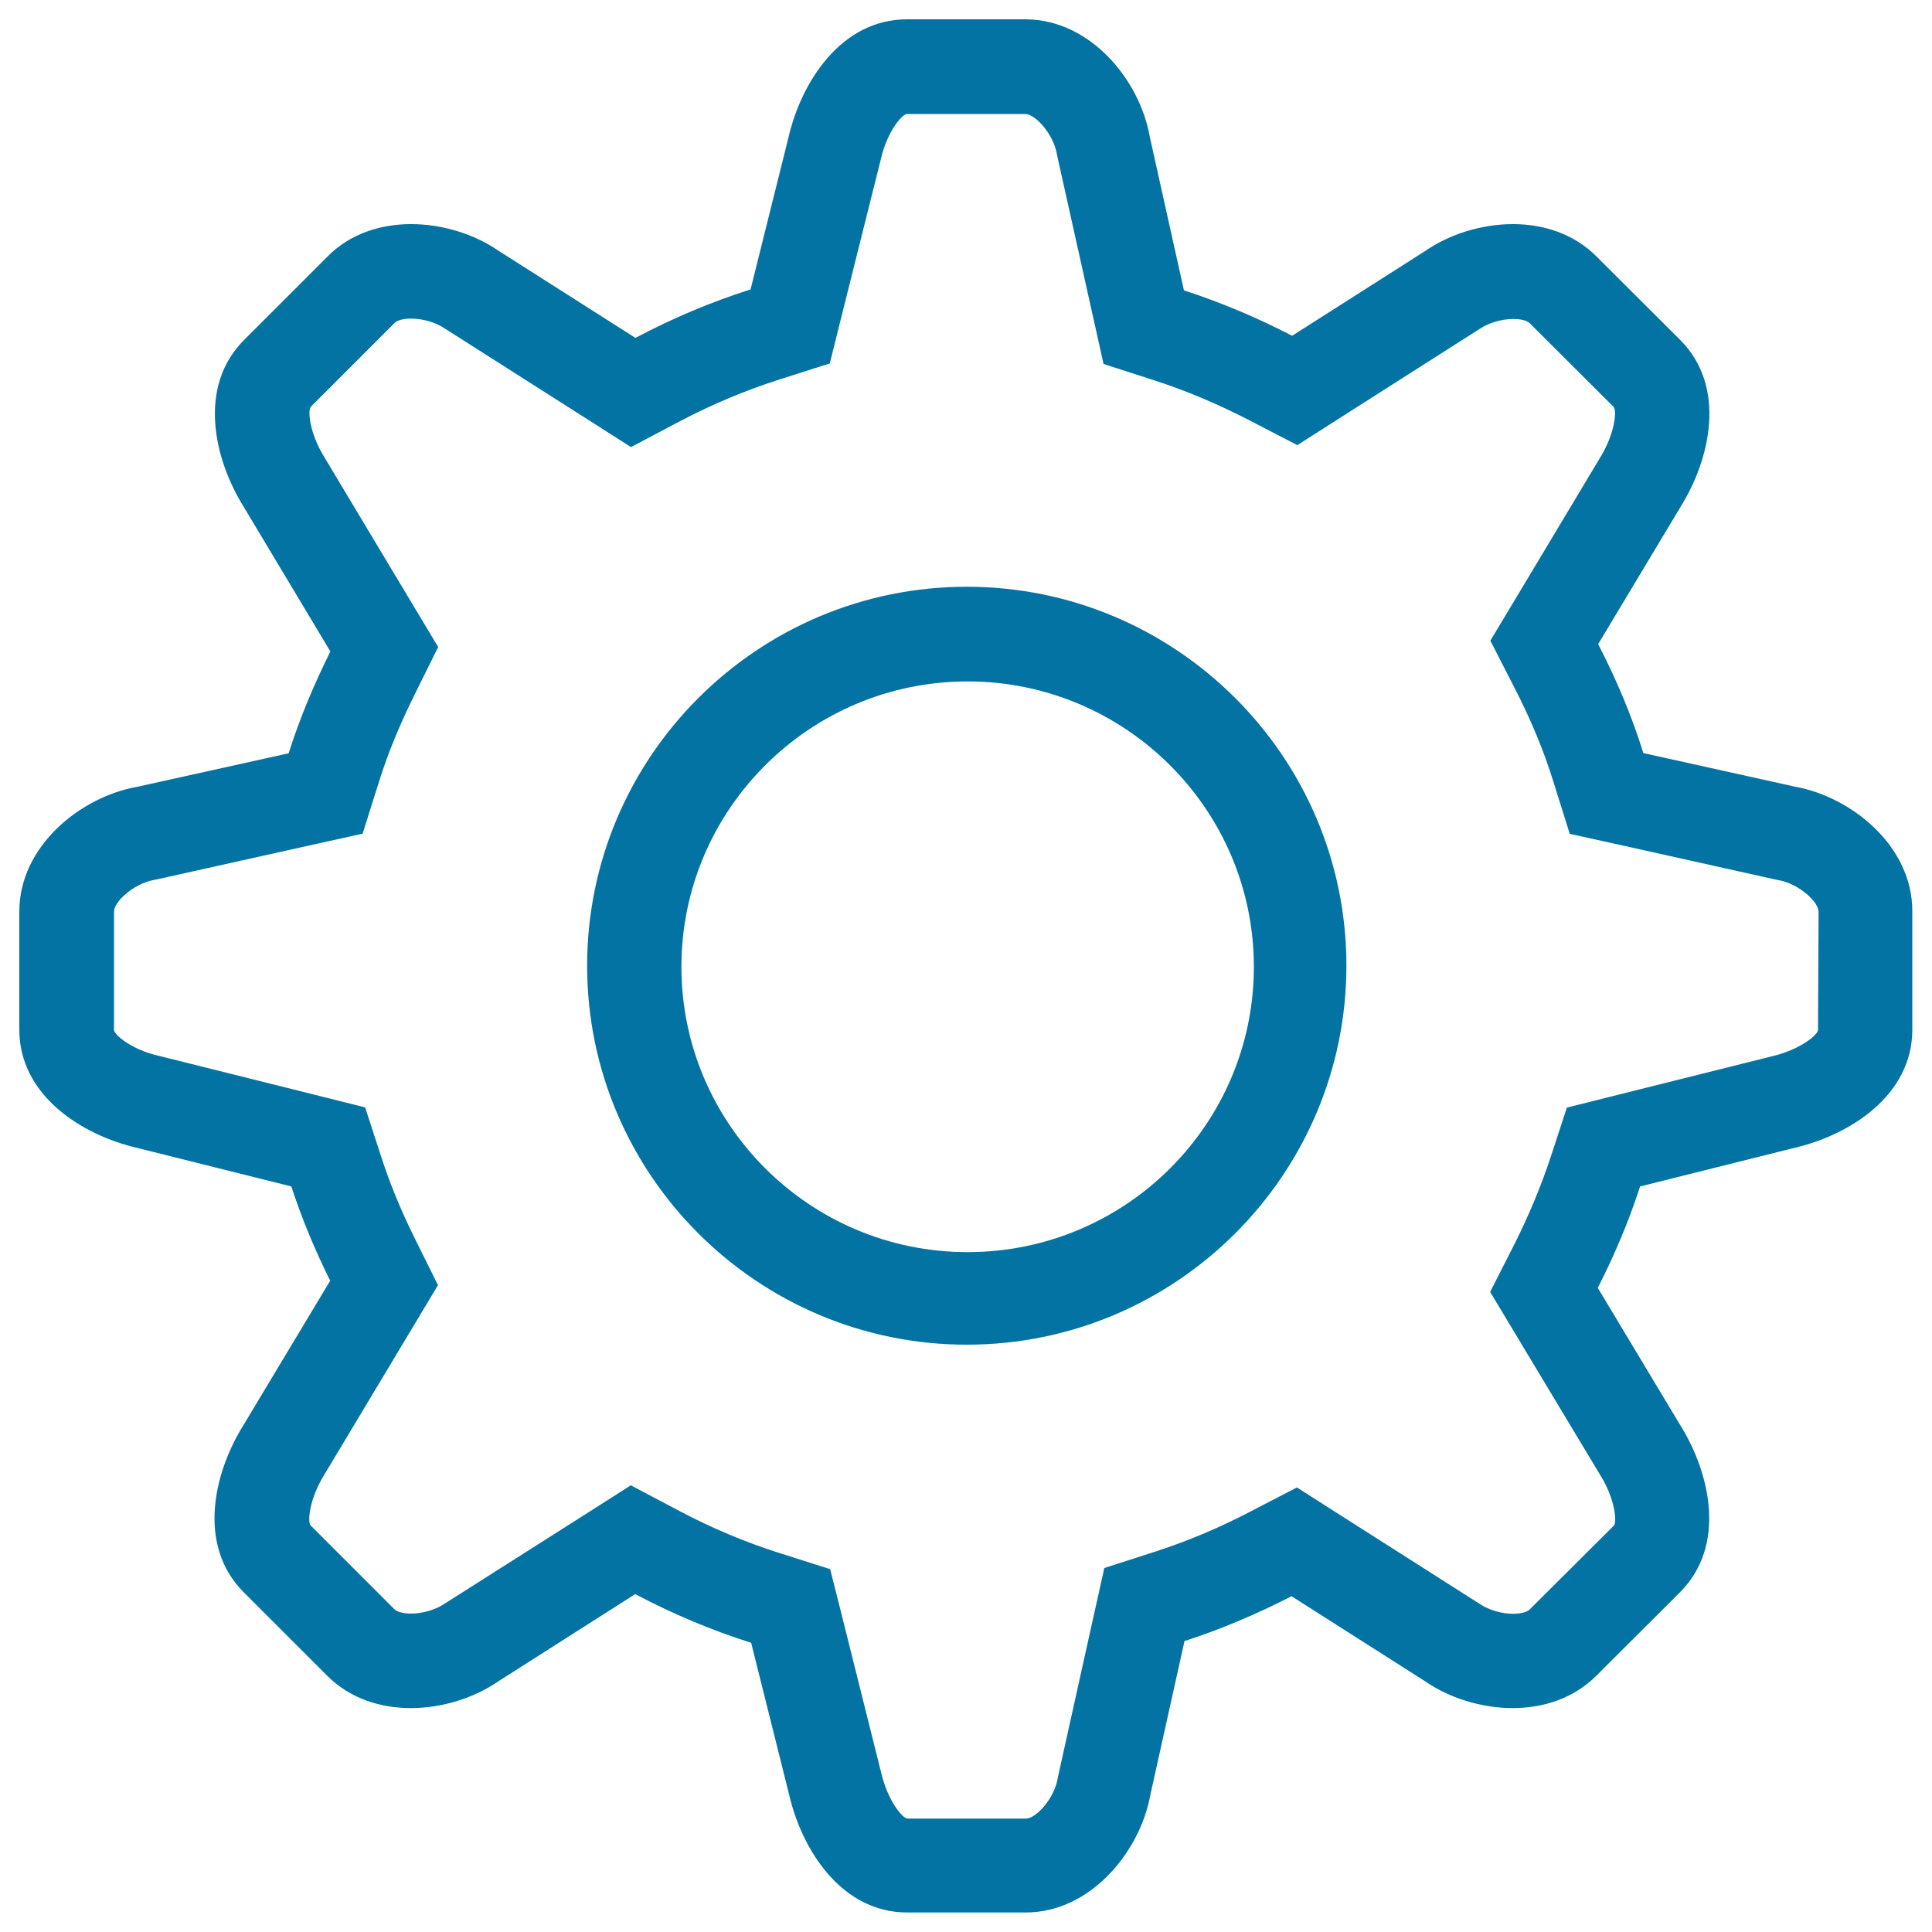
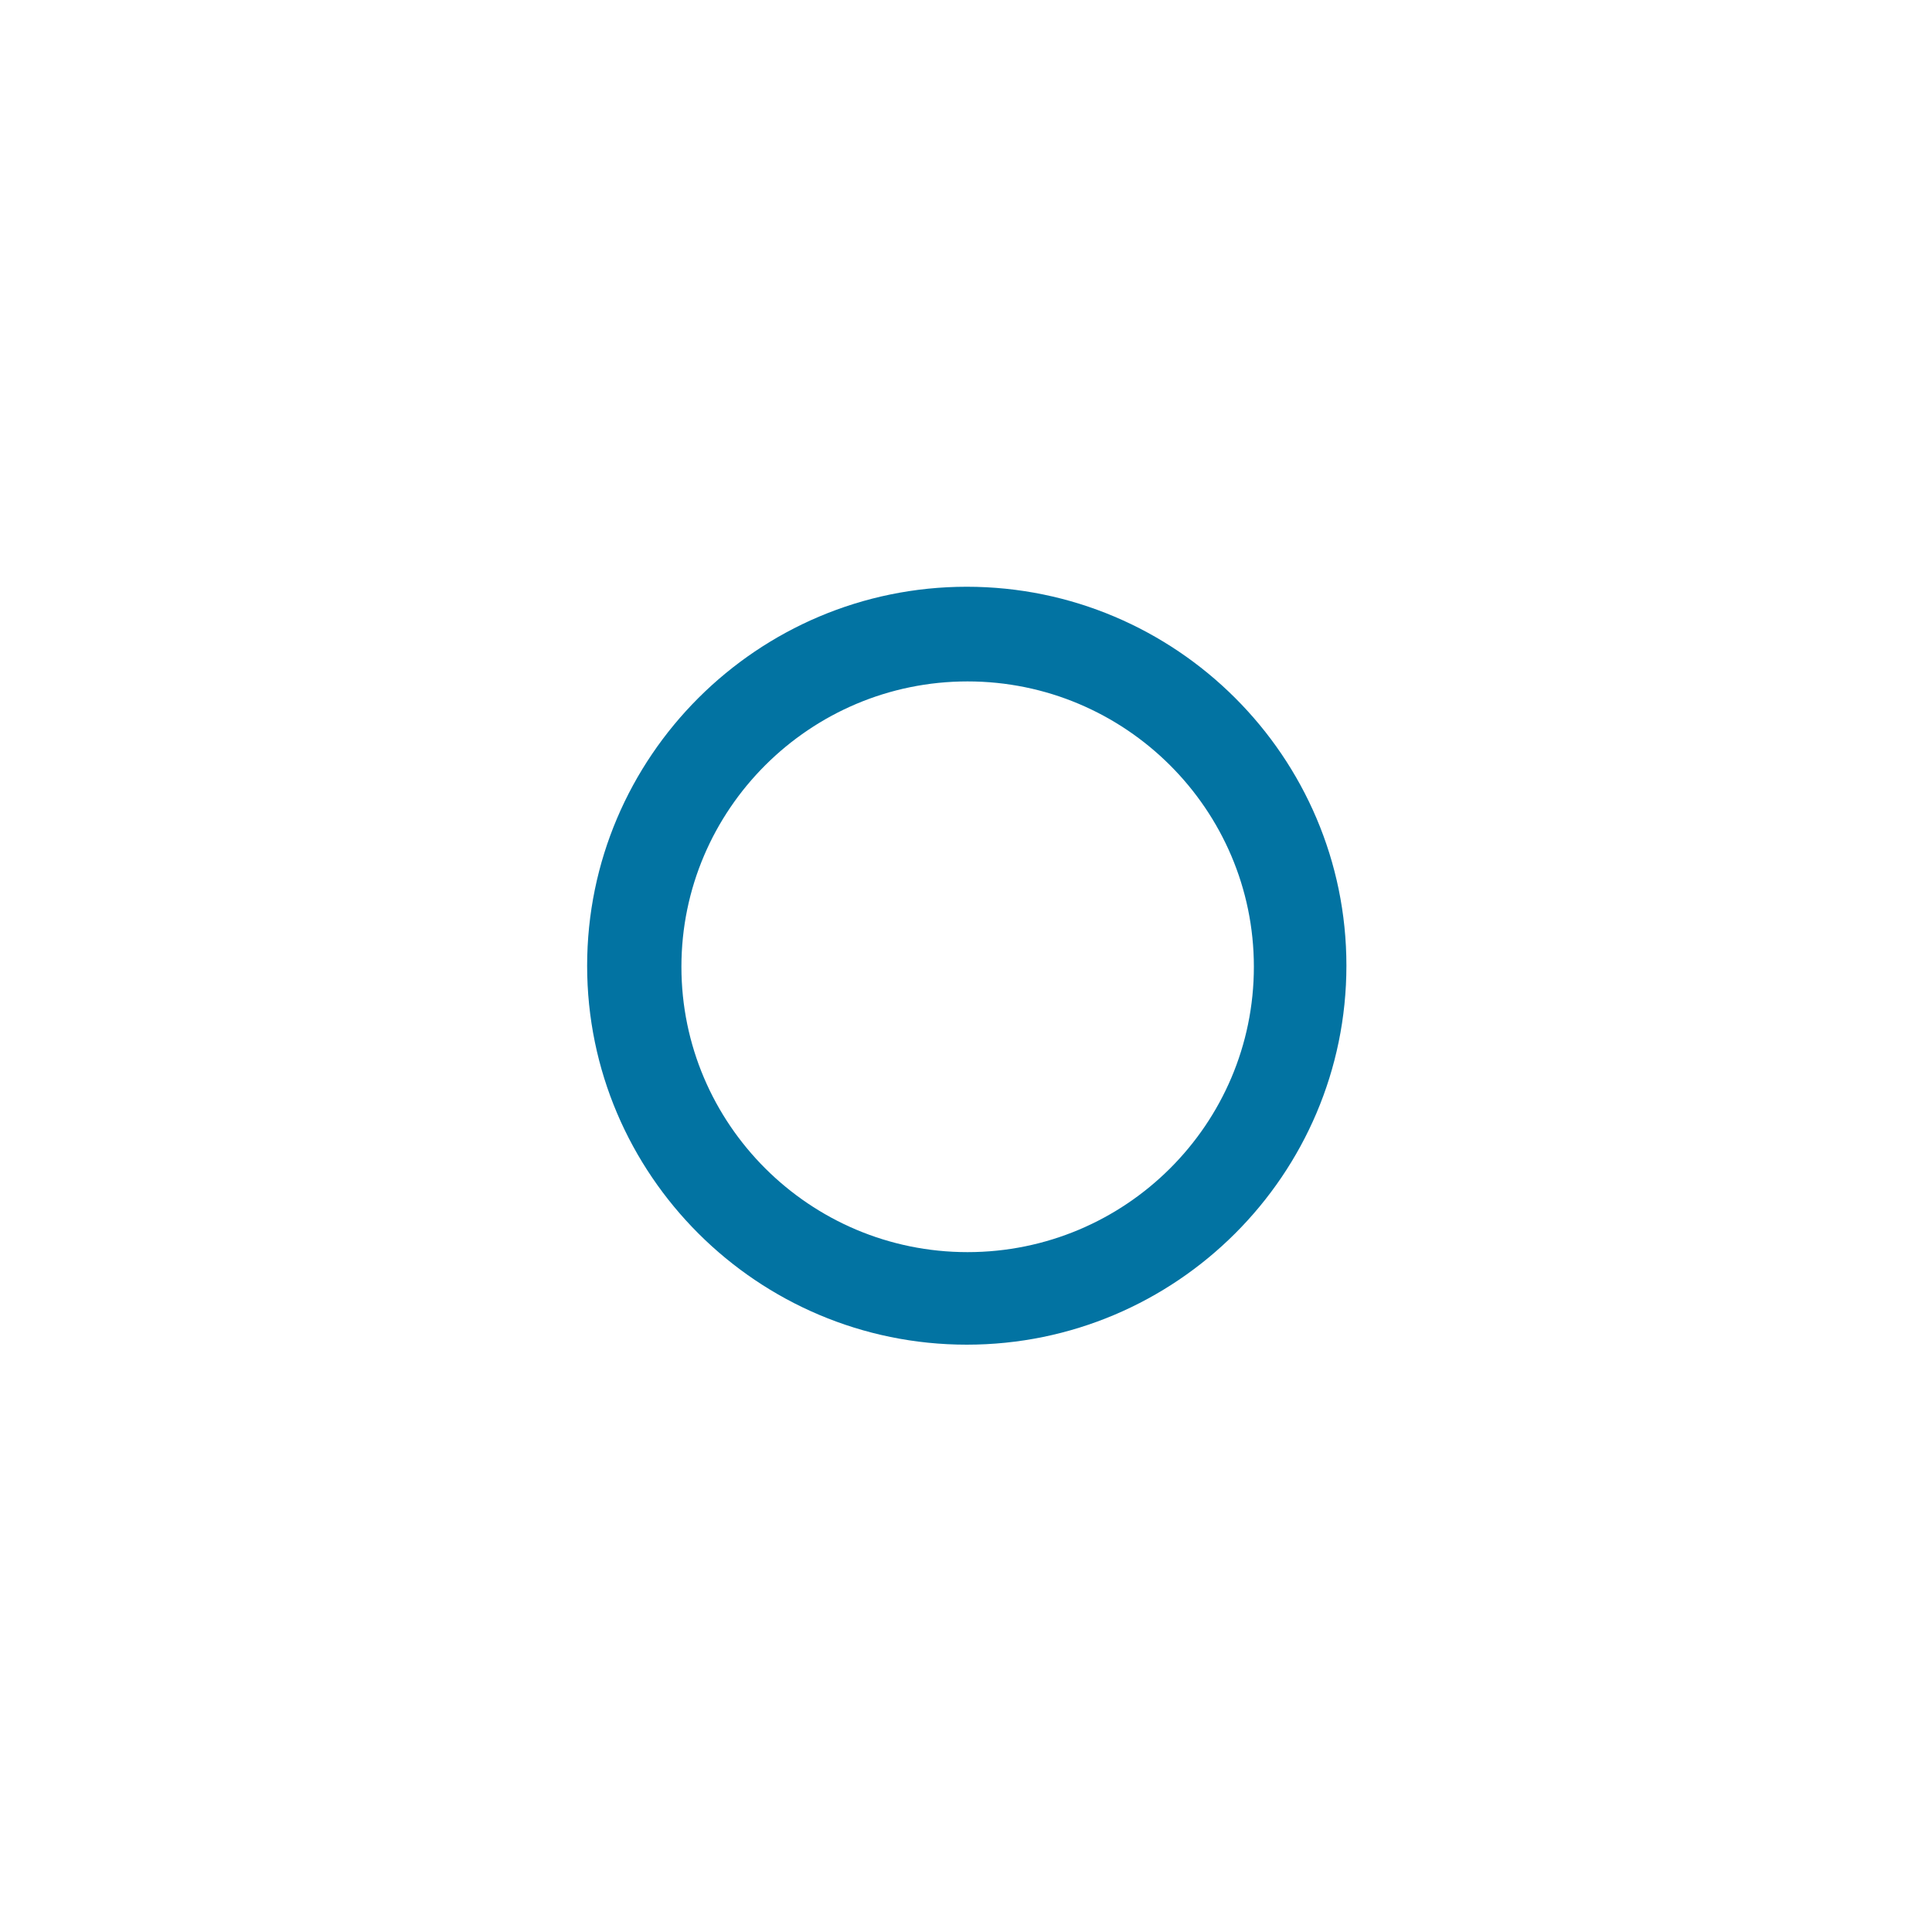
<svg xmlns="http://www.w3.org/2000/svg" viewBox="0 0 1000 1000" style="fill:#0273a2">
  <title>Set Up SVG icon</title>
-   <path d="M929.2,407.2l-78.6-17.4c-6.1-19.6-14.1-38.4-23.4-56.4l42.5-70.8c15.9-25.4,23.9-62.7,0-86.6l-43.4-43.3c-11.7-11.7-27.4-16.7-43.2-16.7c-16.4,0-33,5.3-45.4,13.9l-68.9,43.9c-17.9-9.3-36.6-17.2-56-23.5l-17.7-79.6C590,41.6,564.5,10,530.6,10h-61.2c-33.8,0-54.6,32.1-61.3,61.2l-19.6,78.6c-20.8,6.6-40.7,15.1-59.6,25.1l-70.7-45c-12.4-8.6-29-13.9-45.4-13.9c-15.8,0-31.5,4.9-43.2,16.7l-43.3,43.3c-23.9,23.9-15.9,61.2,0,86.6l44.7,74.6c-8.4,16.9-15.8,34.4-21.6,52.7l-78.6,17.4C41.6,412.5,10,438,10,471.8v61.2c0,33.8,32.1,54.5,61.2,61.2l79.6,19.9c5.5,16.9,12.3,33.1,20.1,48.8l-44.8,74.6c-15.9,25.4-23.9,62.7,0,86.6l43.3,43.3c11.7,11.7,27.4,16.7,43.2,16.7c16.4,0,33-5.3,45.4-13.9l70.8-45.1c19.1,10.1,39.1,18.6,60,25.2l19.6,78.4c6.7,29.2,27.4,61.2,61.2,61.2h61.2c33.8,0,59.3-31.6,64.6-60.8l17.7-79.7c19.2-6.2,37.7-14.1,55.4-23.2l69.1,44c12.4,8.6,29,13.9,45.4,13.9c15.8,0,31.5-5,43.2-16.7l43.4-43.3c23.9-23.9,15.9-61.2,0-86.6l-42.6-70.9c8.6-16.8,16-34.3,21.9-52.5l79.6-19.9c29.2-6.7,61.3-27.4,61.3-61.2v-61.2C990,438,958.4,412.5,929.2,407.2z M941,533.1c0,2.4-9,10.2-24.1,13.7l-79.6,19.9l-26.3,6.6l-8.4,25.7c-5,15.1-11.4,30.4-19,45.5l-12.3,24.2l14,23.3l43.1,71.7c7.7,12.4,8.6,24.3,6.9,26L791.8,833c-2.1,2.1-7.1,2.3-8.5,2.3c-6.1,0-12.9-2-17.5-5.2l-0.8-0.5l-0.8-0.5l-69.1-44l-23.8-15.2l-25.1,13c-15.8,8.2-31.9,14.9-47.9,20.1l-26.7,8.6l-6.1,27.4l-17.7,79.8l-0.2,1l-0.2,1c-1.8,10.1-11.1,20.5-16.4,20.5h-61.3c-2.4,0-10.2-9-13.7-24.1l-19.6-78.4l-6.7-26.6l-26.1-8.3c-17.4-5.5-34.9-12.8-51.9-21.8l-25.2-13.3l-24,15.3L231.8,829l-0.8,0.5l-0.8,0.5c-4.6,3.2-11.5,5.2-17.5,5.2c-1.5,0-6.4-0.2-8.6-2.3l-43.3-43.3c-1.7-1.7-0.9-13.6,7.3-26.7l44.8-74.7l13.8-23l-11.9-24c-7.2-14.5-12.9-28.3-17.4-42.2l-8.4-25.8l-26.3-6.6l-80.5-20.1C68,543.3,59,535.5,59,533.1v-61.2c0-5.3,10.3-14.5,20.5-16.4l1-0.2l1-0.2l78.6-17.5l27.6-6.1l8.5-27c4.5-14.4,10.6-29.3,18.7-45.6l11.9-24l-13.8-23l-45.2-75.4c-7.7-12.4-8.6-24.3-6.9-26l43.3-43.3c2.1-2.1,6.7-2.3,8.6-2.3c6.1,0,12.9,2,17.5,5.2l0.8,0.5l0.8,0.5l70.7,45l24,15.3l25.2-13.3c16.7-8.8,34.1-16.1,51.7-21.7l26-8.3l6.6-26.5l19.9-79.5C459.2,68,467,59,469.4,59h61.2c5.3,0,14.5,10.3,16.4,20.5l0.2,1l0.2,1l17.7,79.5l6.1,27.4l26.7,8.6c16.3,5.3,32.6,12.2,48.5,20.4l25.1,13l23.8-15.2l68.9-43.9l0.8-0.5l0.8-0.5c4.6-3.2,11.5-5.2,17.5-5.2c1.5,0,6.4,0.1,8.6,2.3l43.3,43.2c1.7,1.7,0.9,13.7-7.3,26.8l-42.5,70.9l-14,23.3l12.4,24.2c8.7,16.9,15.3,32.9,20.2,48.7l8.5,27.1l27.7,6.1l78.6,17.5l1,0.2l1,0.2c10.1,1.8,20.5,11.1,20.5,16.4L941,533.1L941,533.1z" />
  <path d="M500.4,303.7c-108.3,0-196.5,88-196.5,196.2C303.9,608,392.1,696,500.4,696c108.3,0,196.5-88,196.5-196.2C696.9,391.7,608.7,303.7,500.4,303.7z M500.8,648.1c-81.7,0-148.1-66.3-148.1-147.7c0-81.4,66.5-147.7,148.1-147.7c81.7,0,148.2,66.3,148.2,147.7C649,581.9,582.6,648.1,500.8,648.1z" />
</svg>